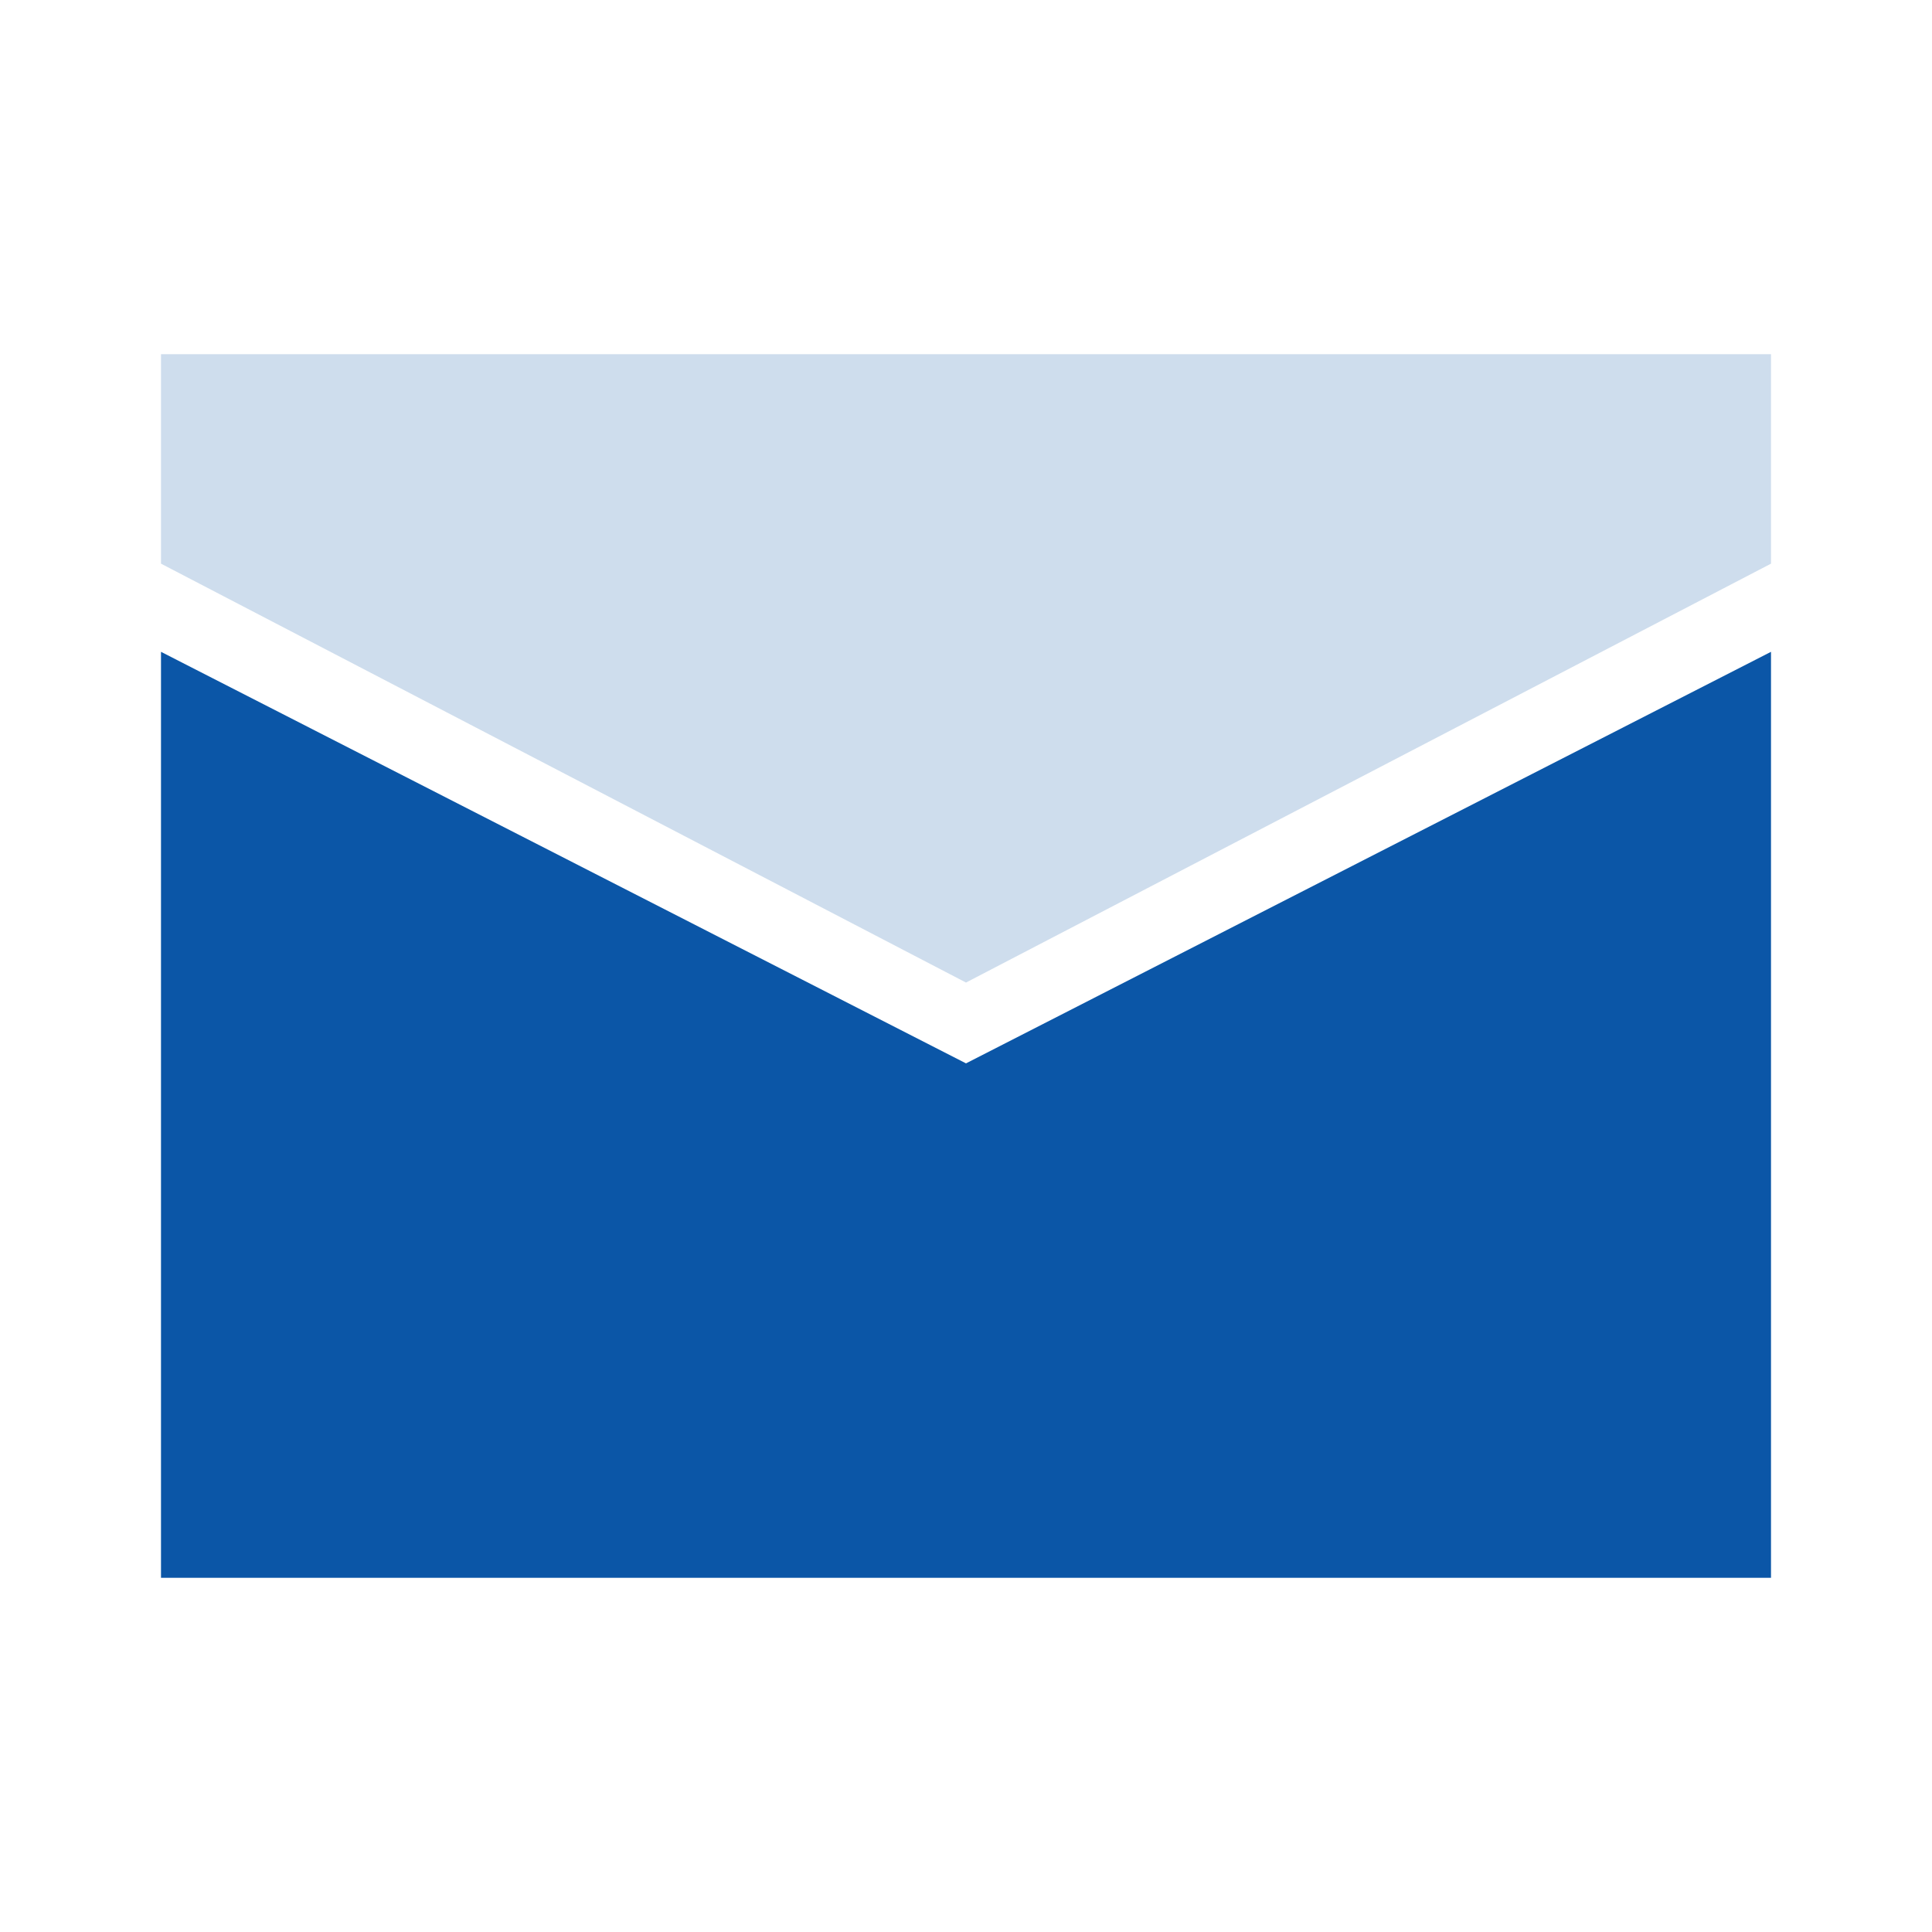
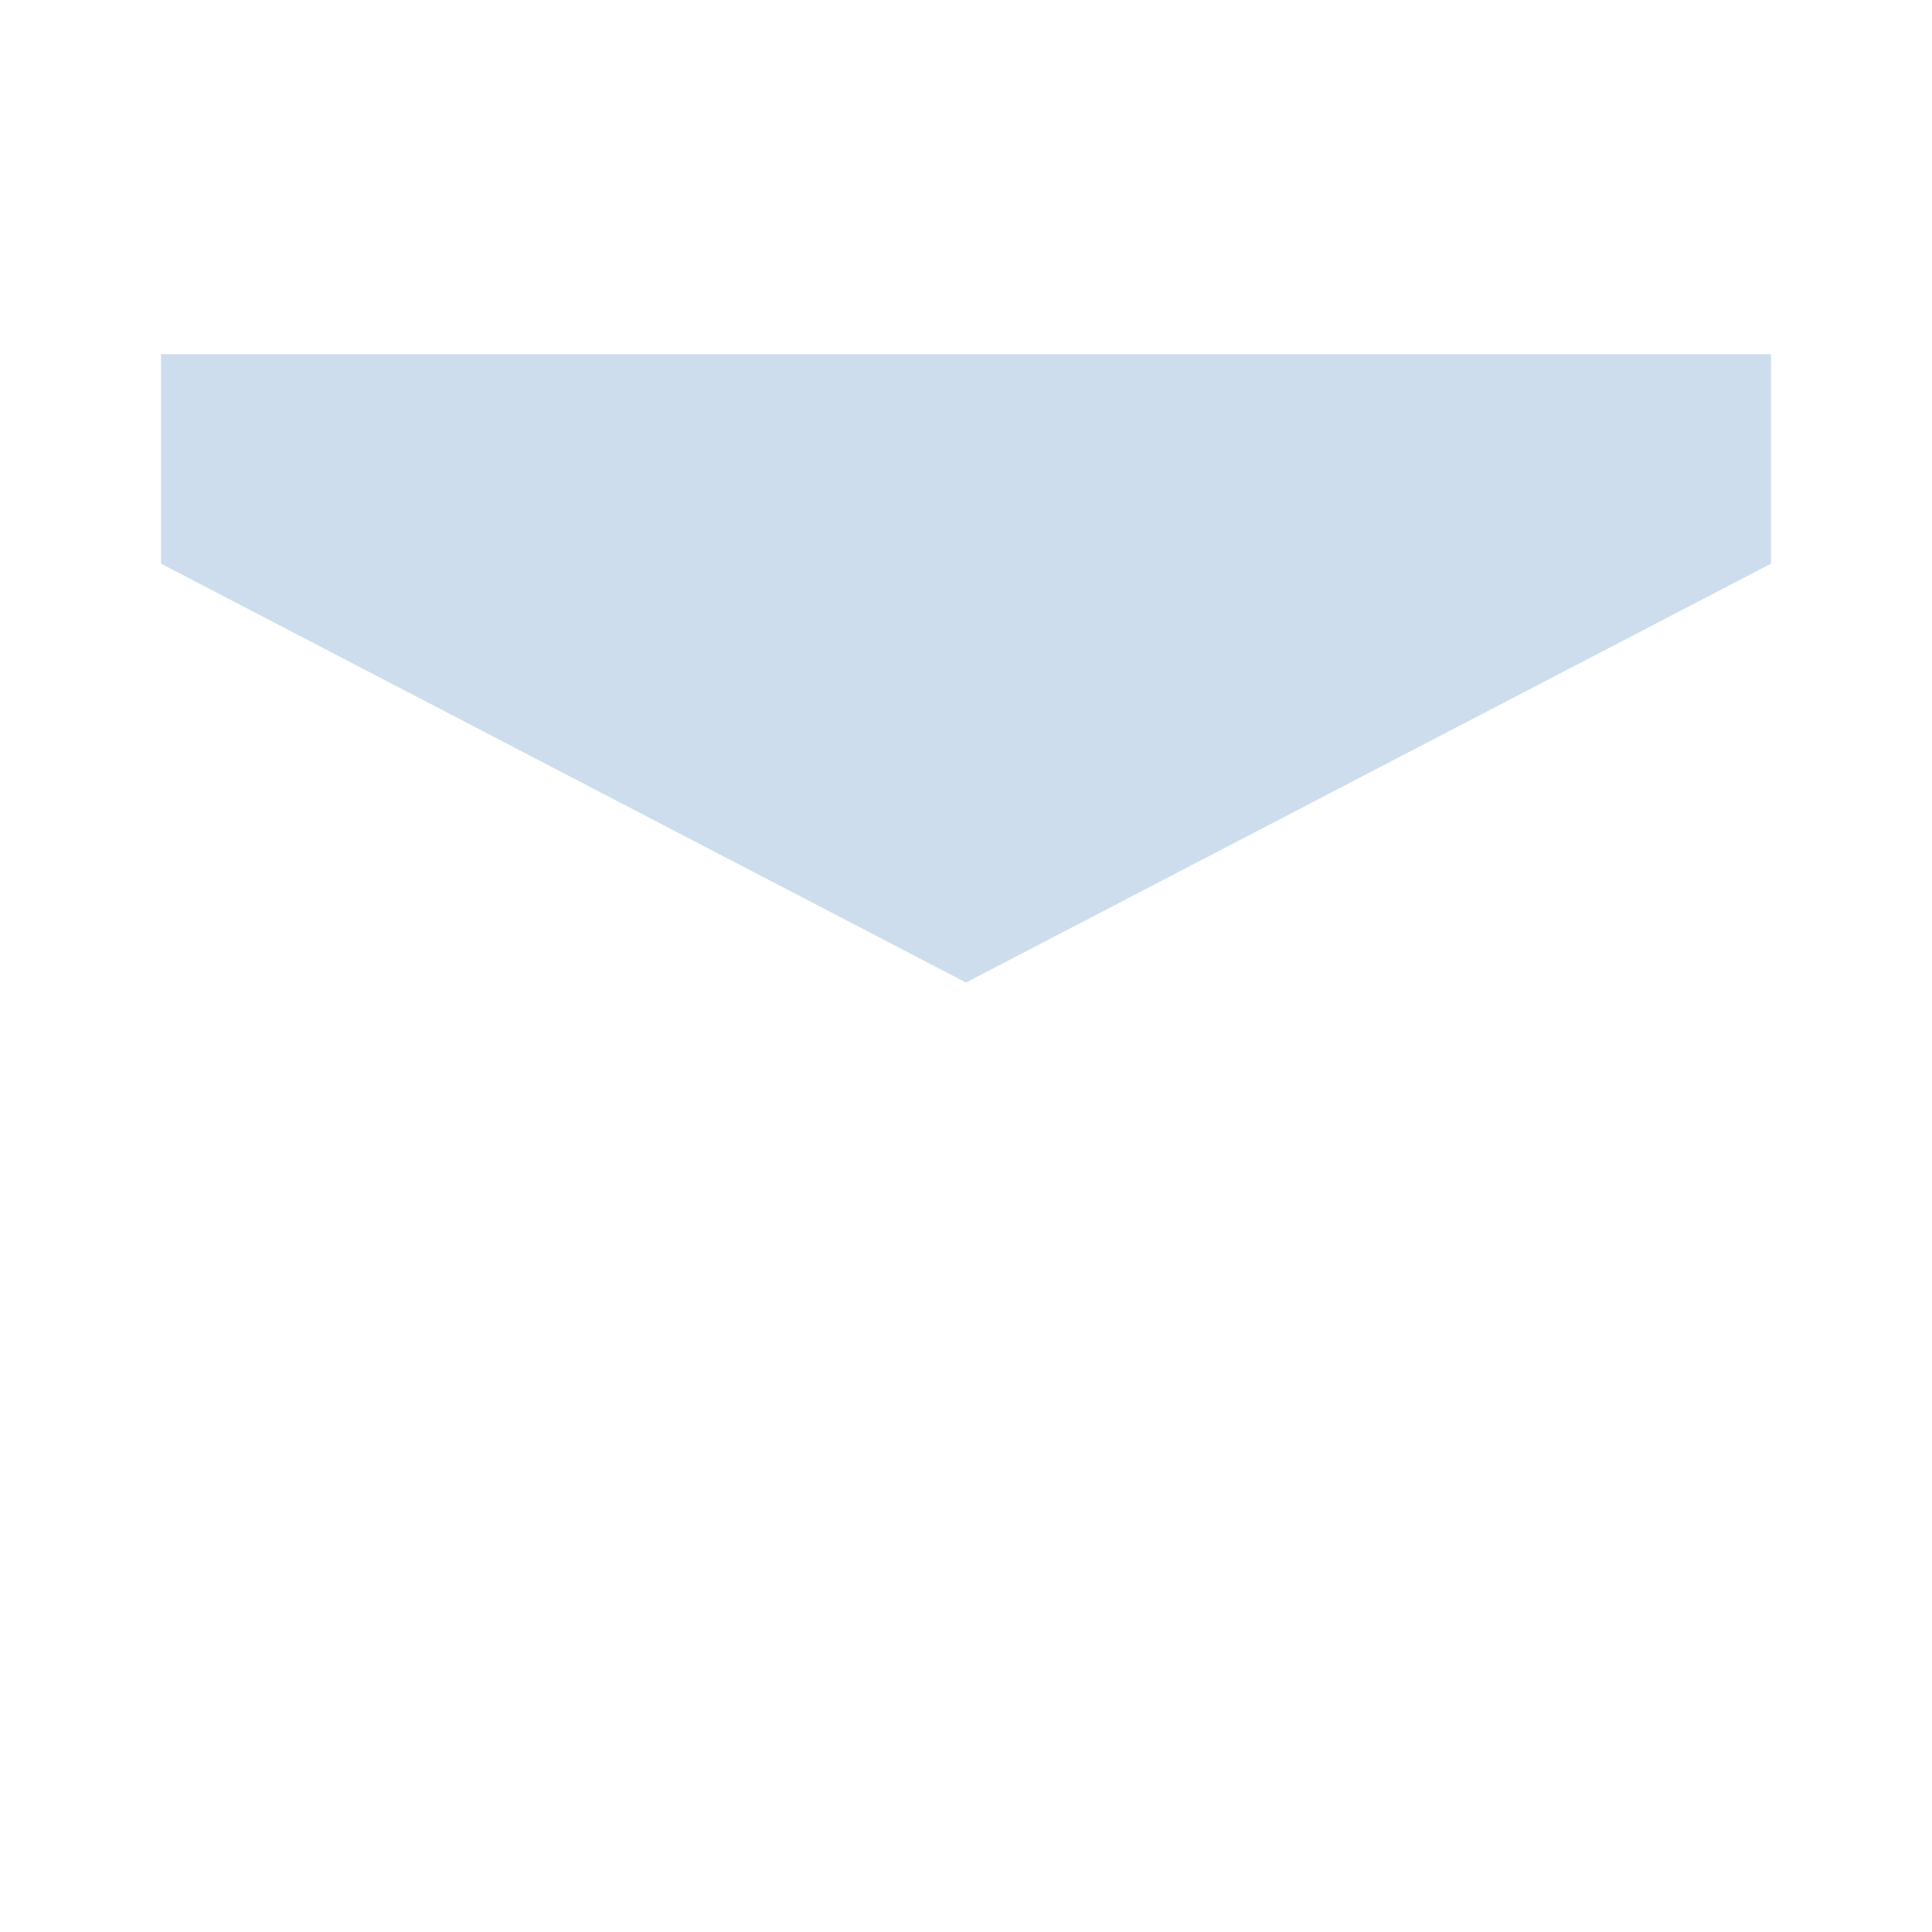
<svg xmlns="http://www.w3.org/2000/svg" width="60" height="60" viewBox="0 0 60 60" fill="none">
  <path opacity="0.2" d="M55 17.505L30 30.514L5 17.505V11H55V17.505Z" fill="#0B56A7" />
-   <path d="M5 20.243V49H55V20.243L30 33.024L5 20.243Z" fill="#0B56A7" />
</svg>